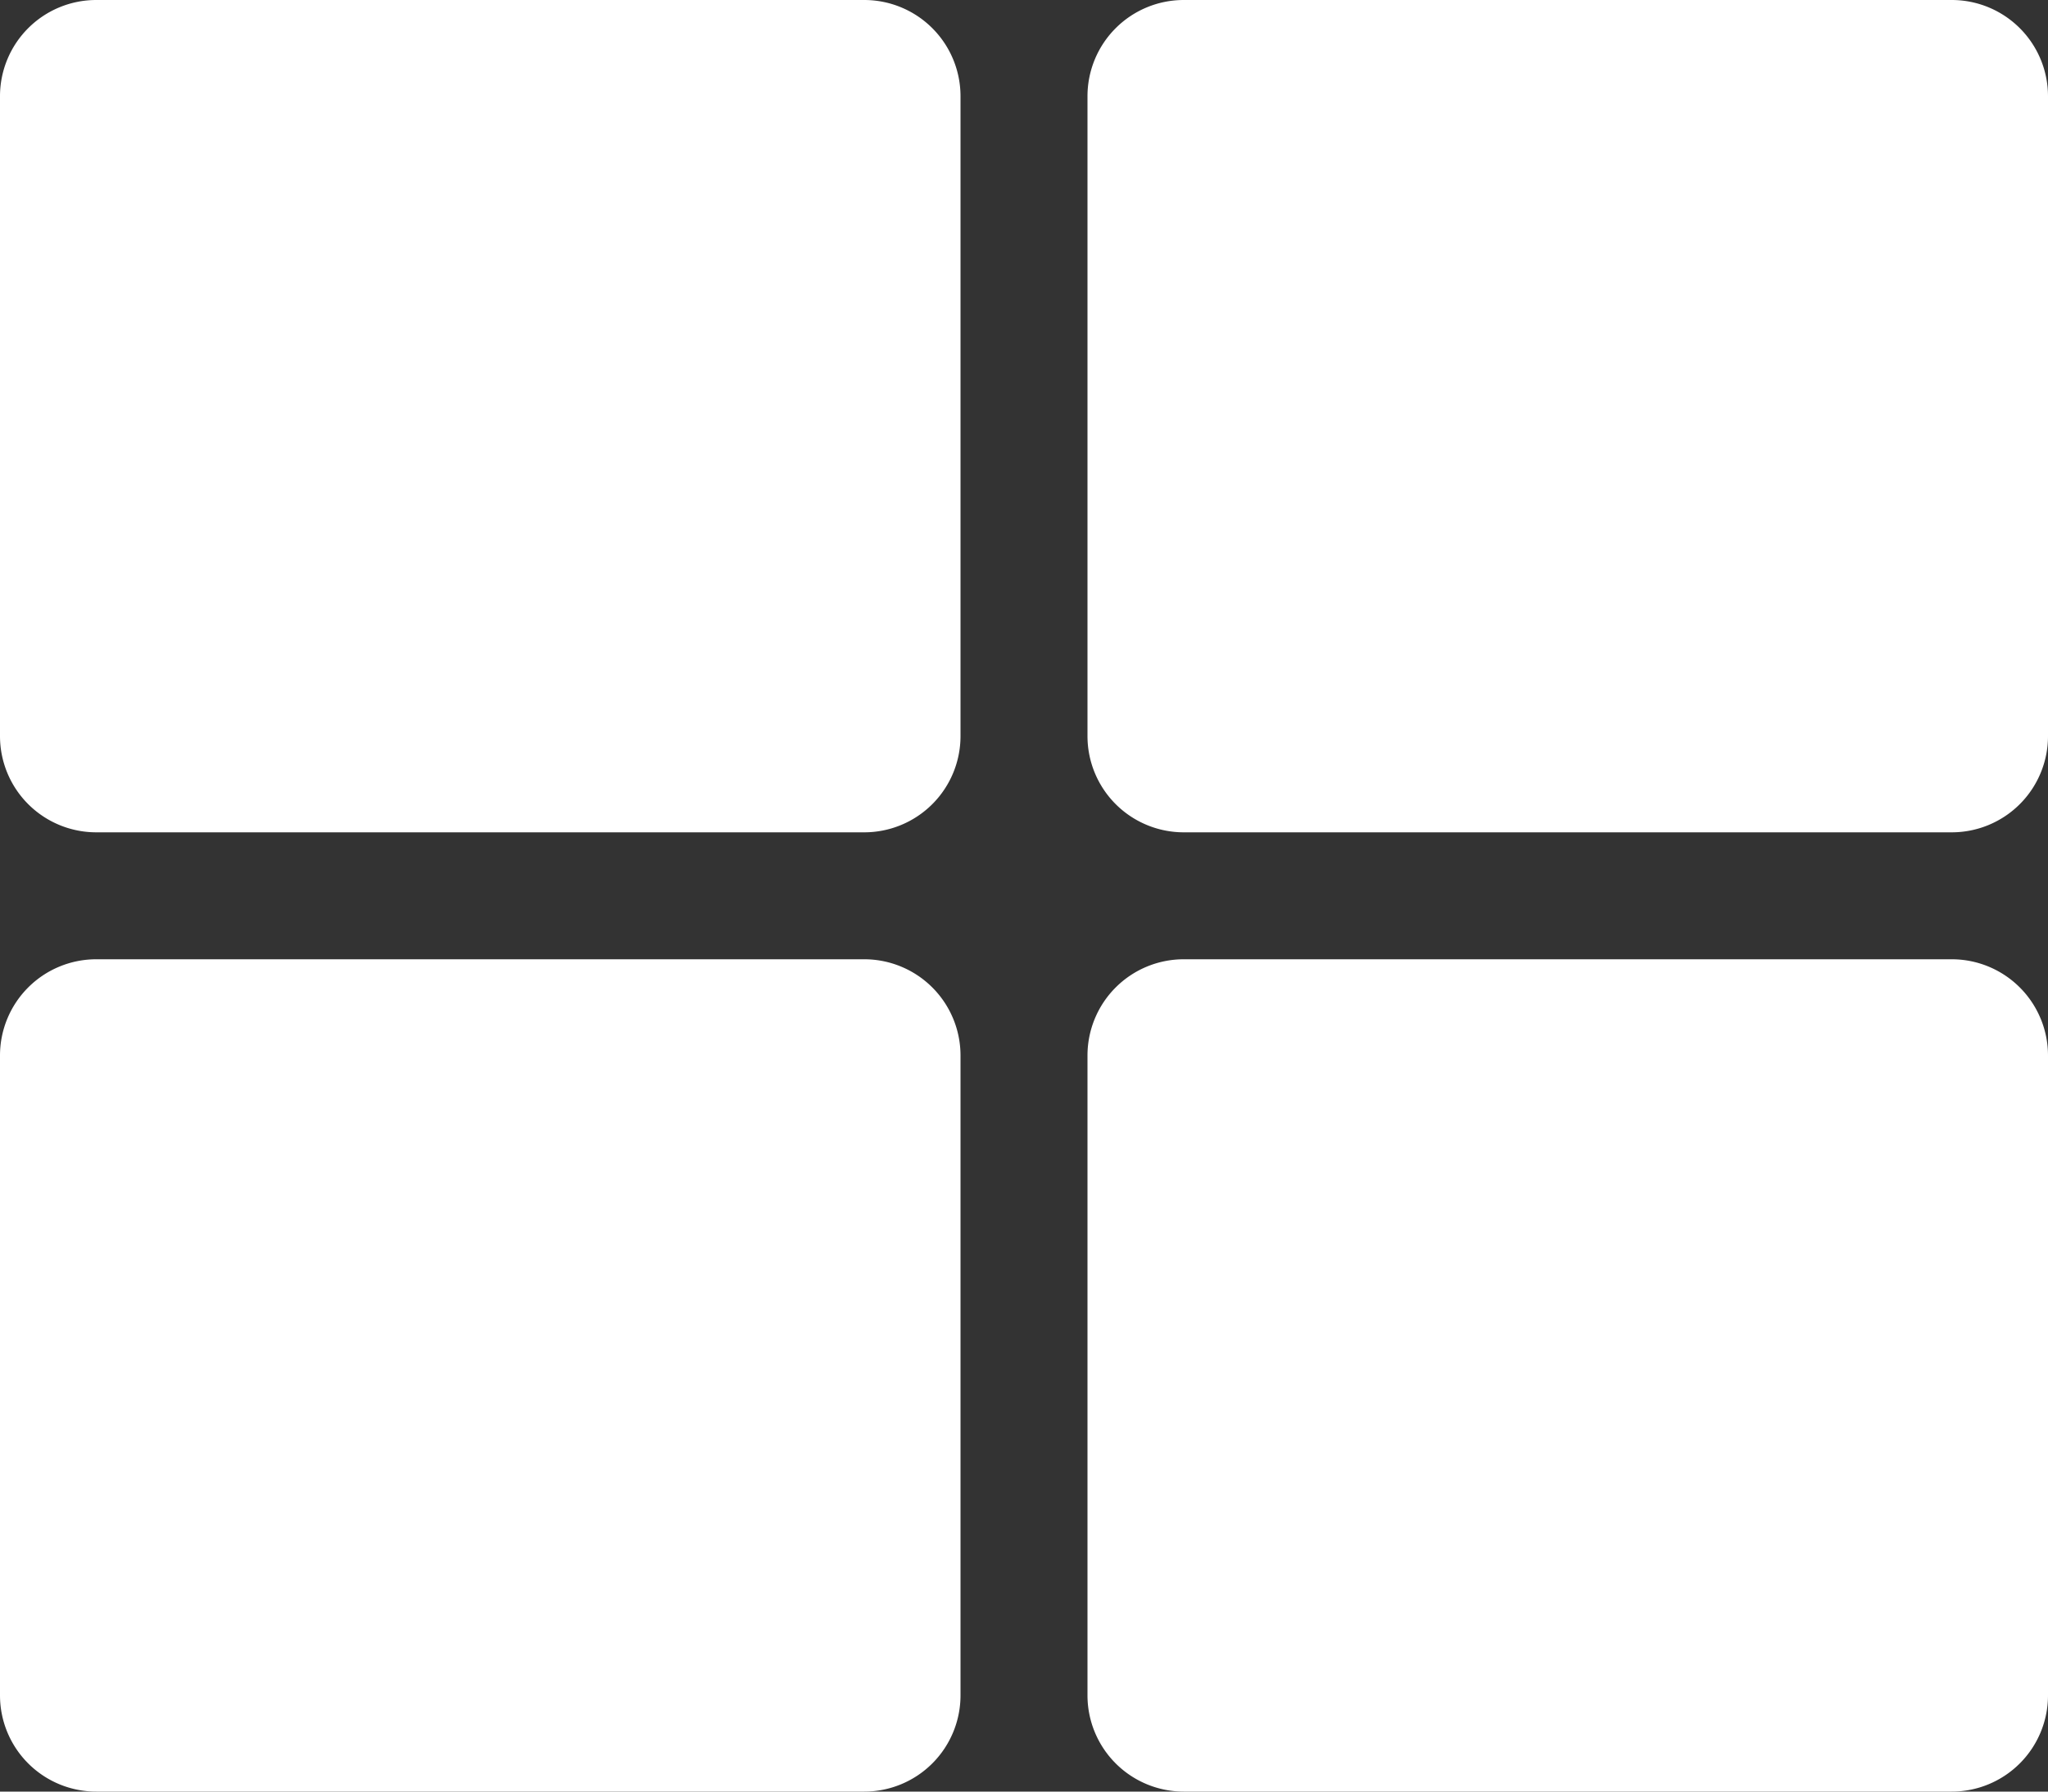
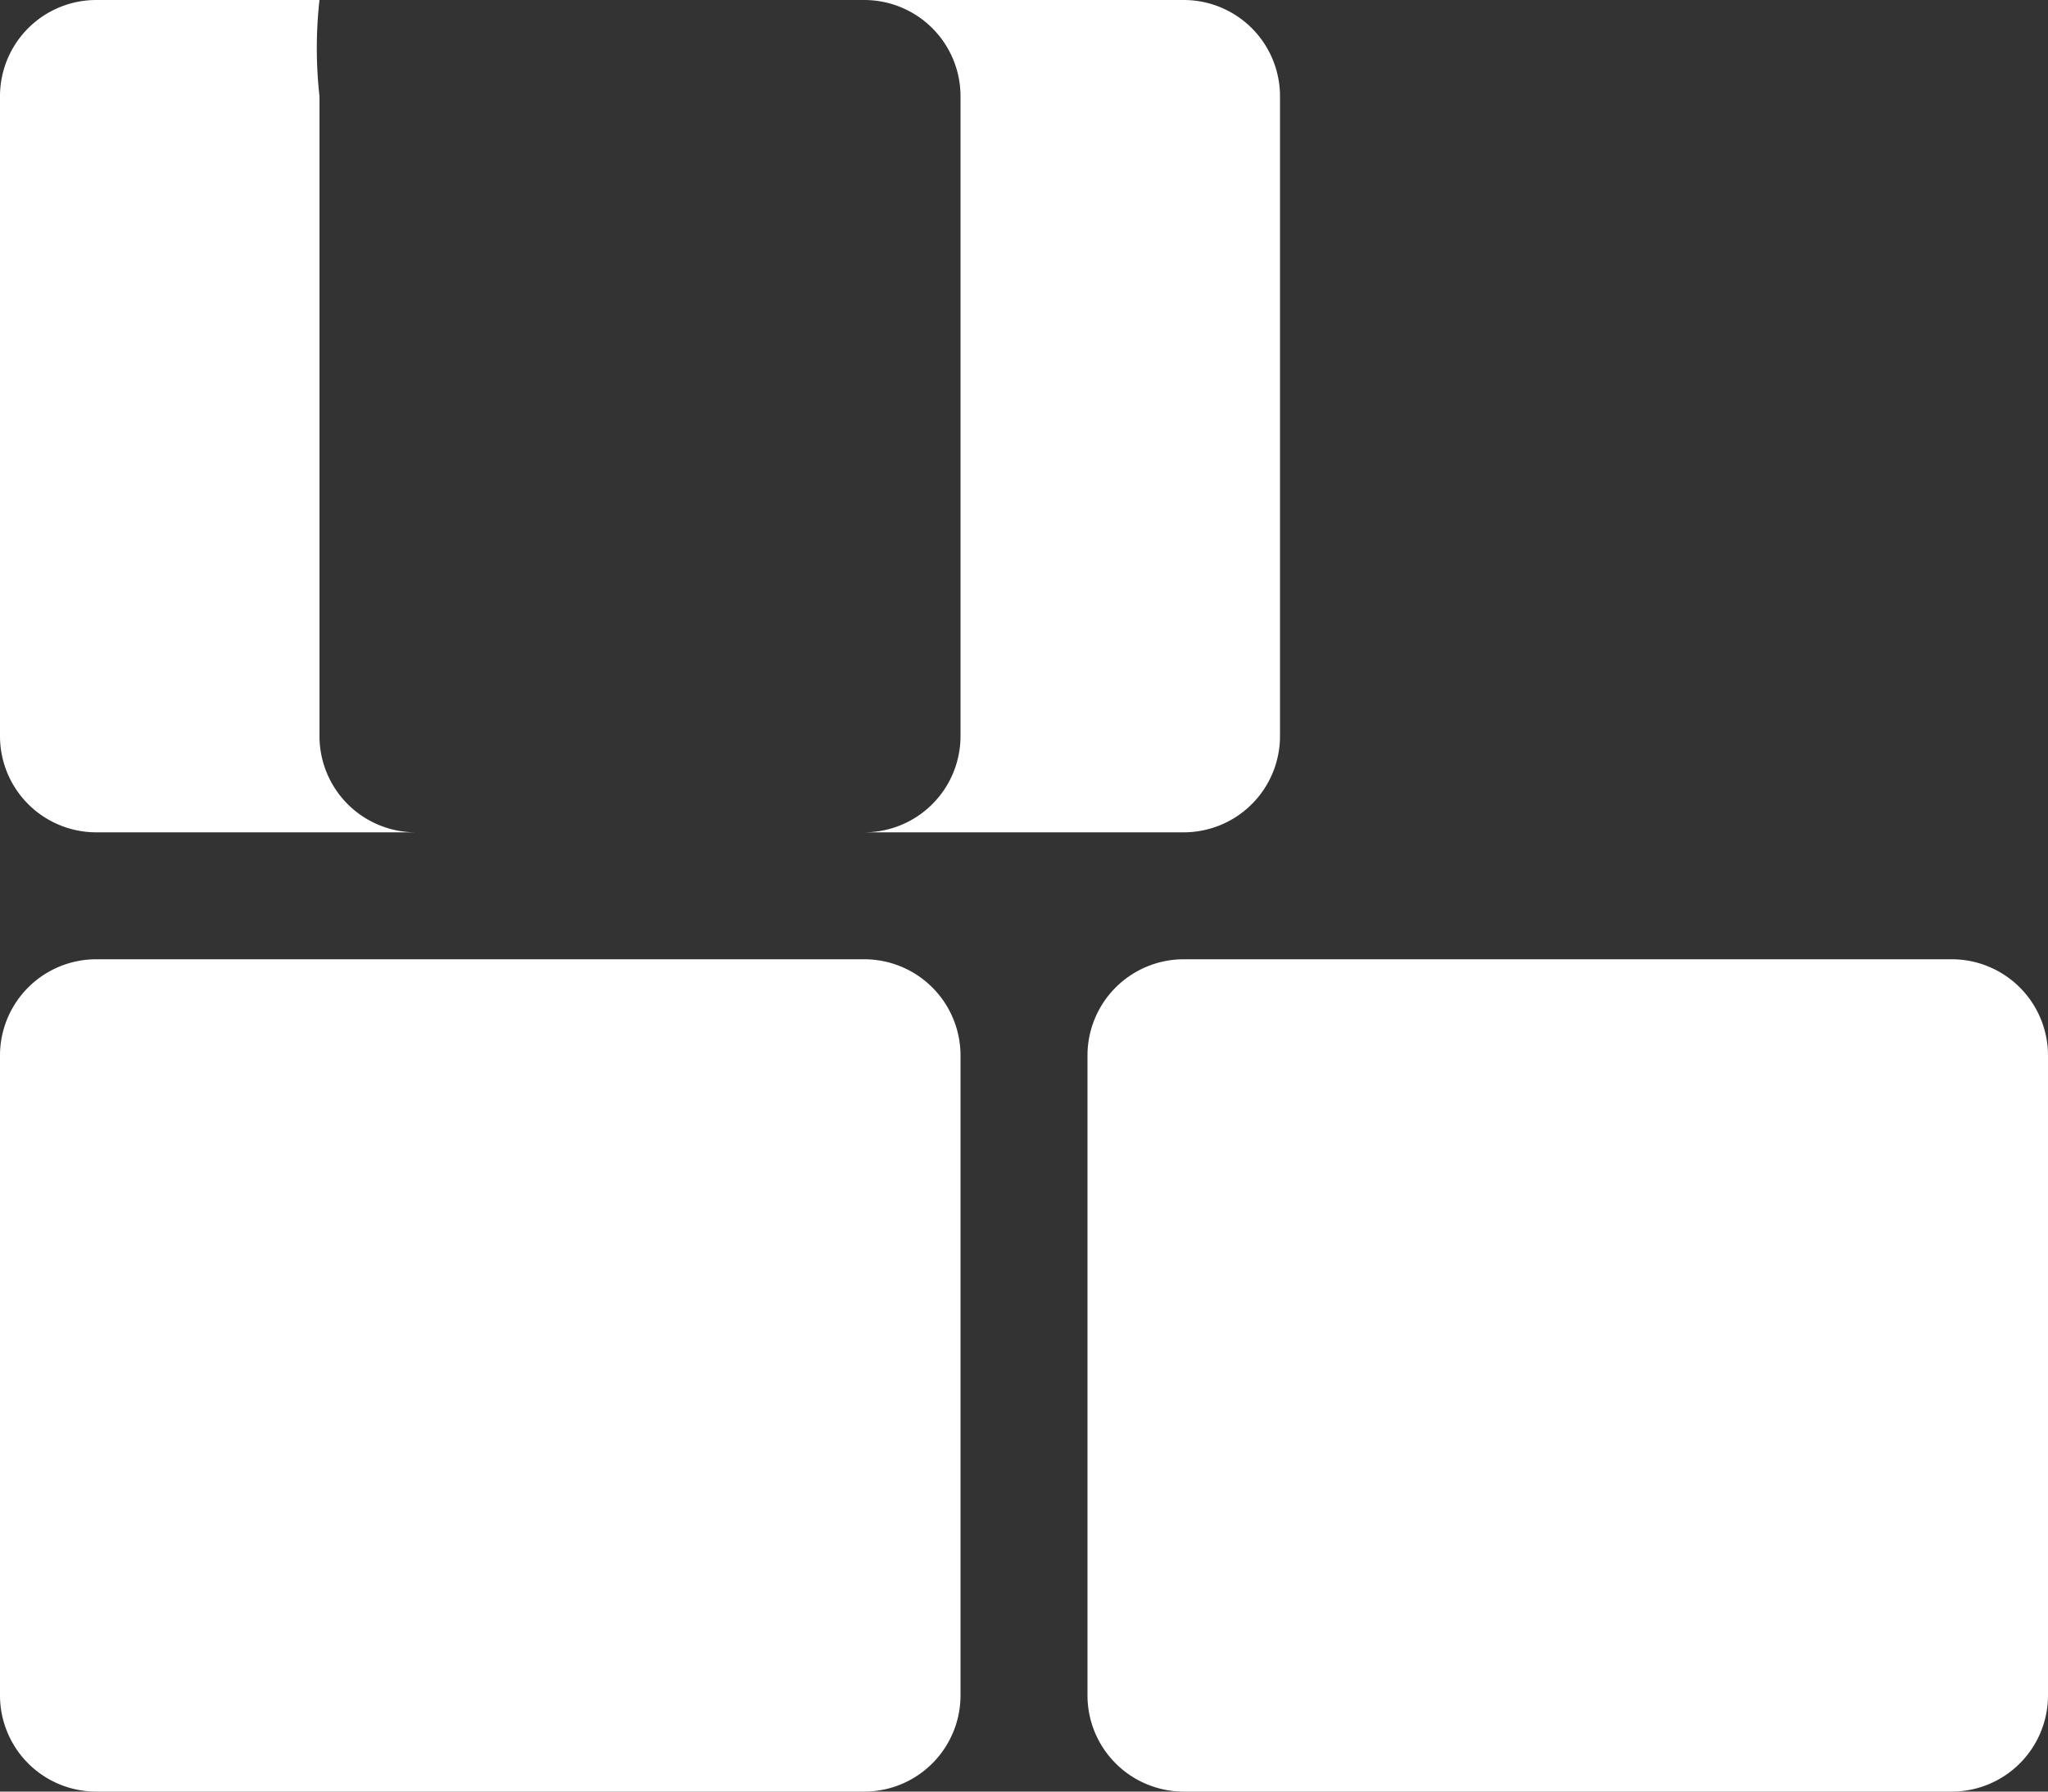
<svg xmlns="http://www.w3.org/2000/svg" id="Calque_1" data-name="Calque 1" viewBox="0 0 20 17.5">
  <rect x="0" y="0" width="20" height="17.5" fill="#333333" stroke="none" />
  <defs>
    <style>.cls-1{fill:#fff;}</style>
  </defs>
-   <path class="cls-1" d="M11.56,1.25h7.5a.94.94,0,0,1,.94.94V8.44a.94.94,0,0,1-.94.94h-7.5a.94.94,0,0,1-.94-.94V2.19A.94.94,0,0,1,11.56,1.25Zm-3.12,0H.94A.94.94,0,0,0,0,2.19V8.44a.94.94,0,0,0,.94.94h7.5a.94.94,0,0,0,.94-.94V2.19A.94.94,0,0,0,8.44,1.25ZM0,11.56v6.25a.94.94,0,0,0,.94.94h7.5a.94.94,0,0,0,.94-.94V11.56a.94.94,0,0,0-.94-.94H.94A.94.94,0,0,0,0,11.56Zm11.56,7.19h7.5a.94.94,0,0,0,.94-.94V11.56a.94.94,0,0,0-.94-.94h-7.5a.94.94,0,0,0-.94.94v6.25A.94.94,0,0,0,11.56,18.75Z" transform="translate(0 -1.25)" />
+   <path class="cls-1" d="M11.56,1.25a.94.94,0,0,1,.94.94V8.44a.94.94,0,0,1-.94.94h-7.5a.94.94,0,0,1-.94-.94V2.19A.94.94,0,0,1,11.56,1.25Zm-3.12,0H.94A.94.94,0,0,0,0,2.19V8.44a.94.94,0,0,0,.94.94h7.5a.94.94,0,0,0,.94-.94V2.19A.94.94,0,0,0,8.44,1.25ZM0,11.56v6.25a.94.94,0,0,0,.94.94h7.5a.94.94,0,0,0,.94-.94V11.56a.94.94,0,0,0-.94-.94H.94A.94.94,0,0,0,0,11.56Zm11.56,7.19h7.5a.94.94,0,0,0,.94-.94V11.56a.94.94,0,0,0-.94-.94h-7.5a.94.94,0,0,0-.94.94v6.25A.94.94,0,0,0,11.56,18.75Z" transform="translate(0 -1.25)" />
</svg>